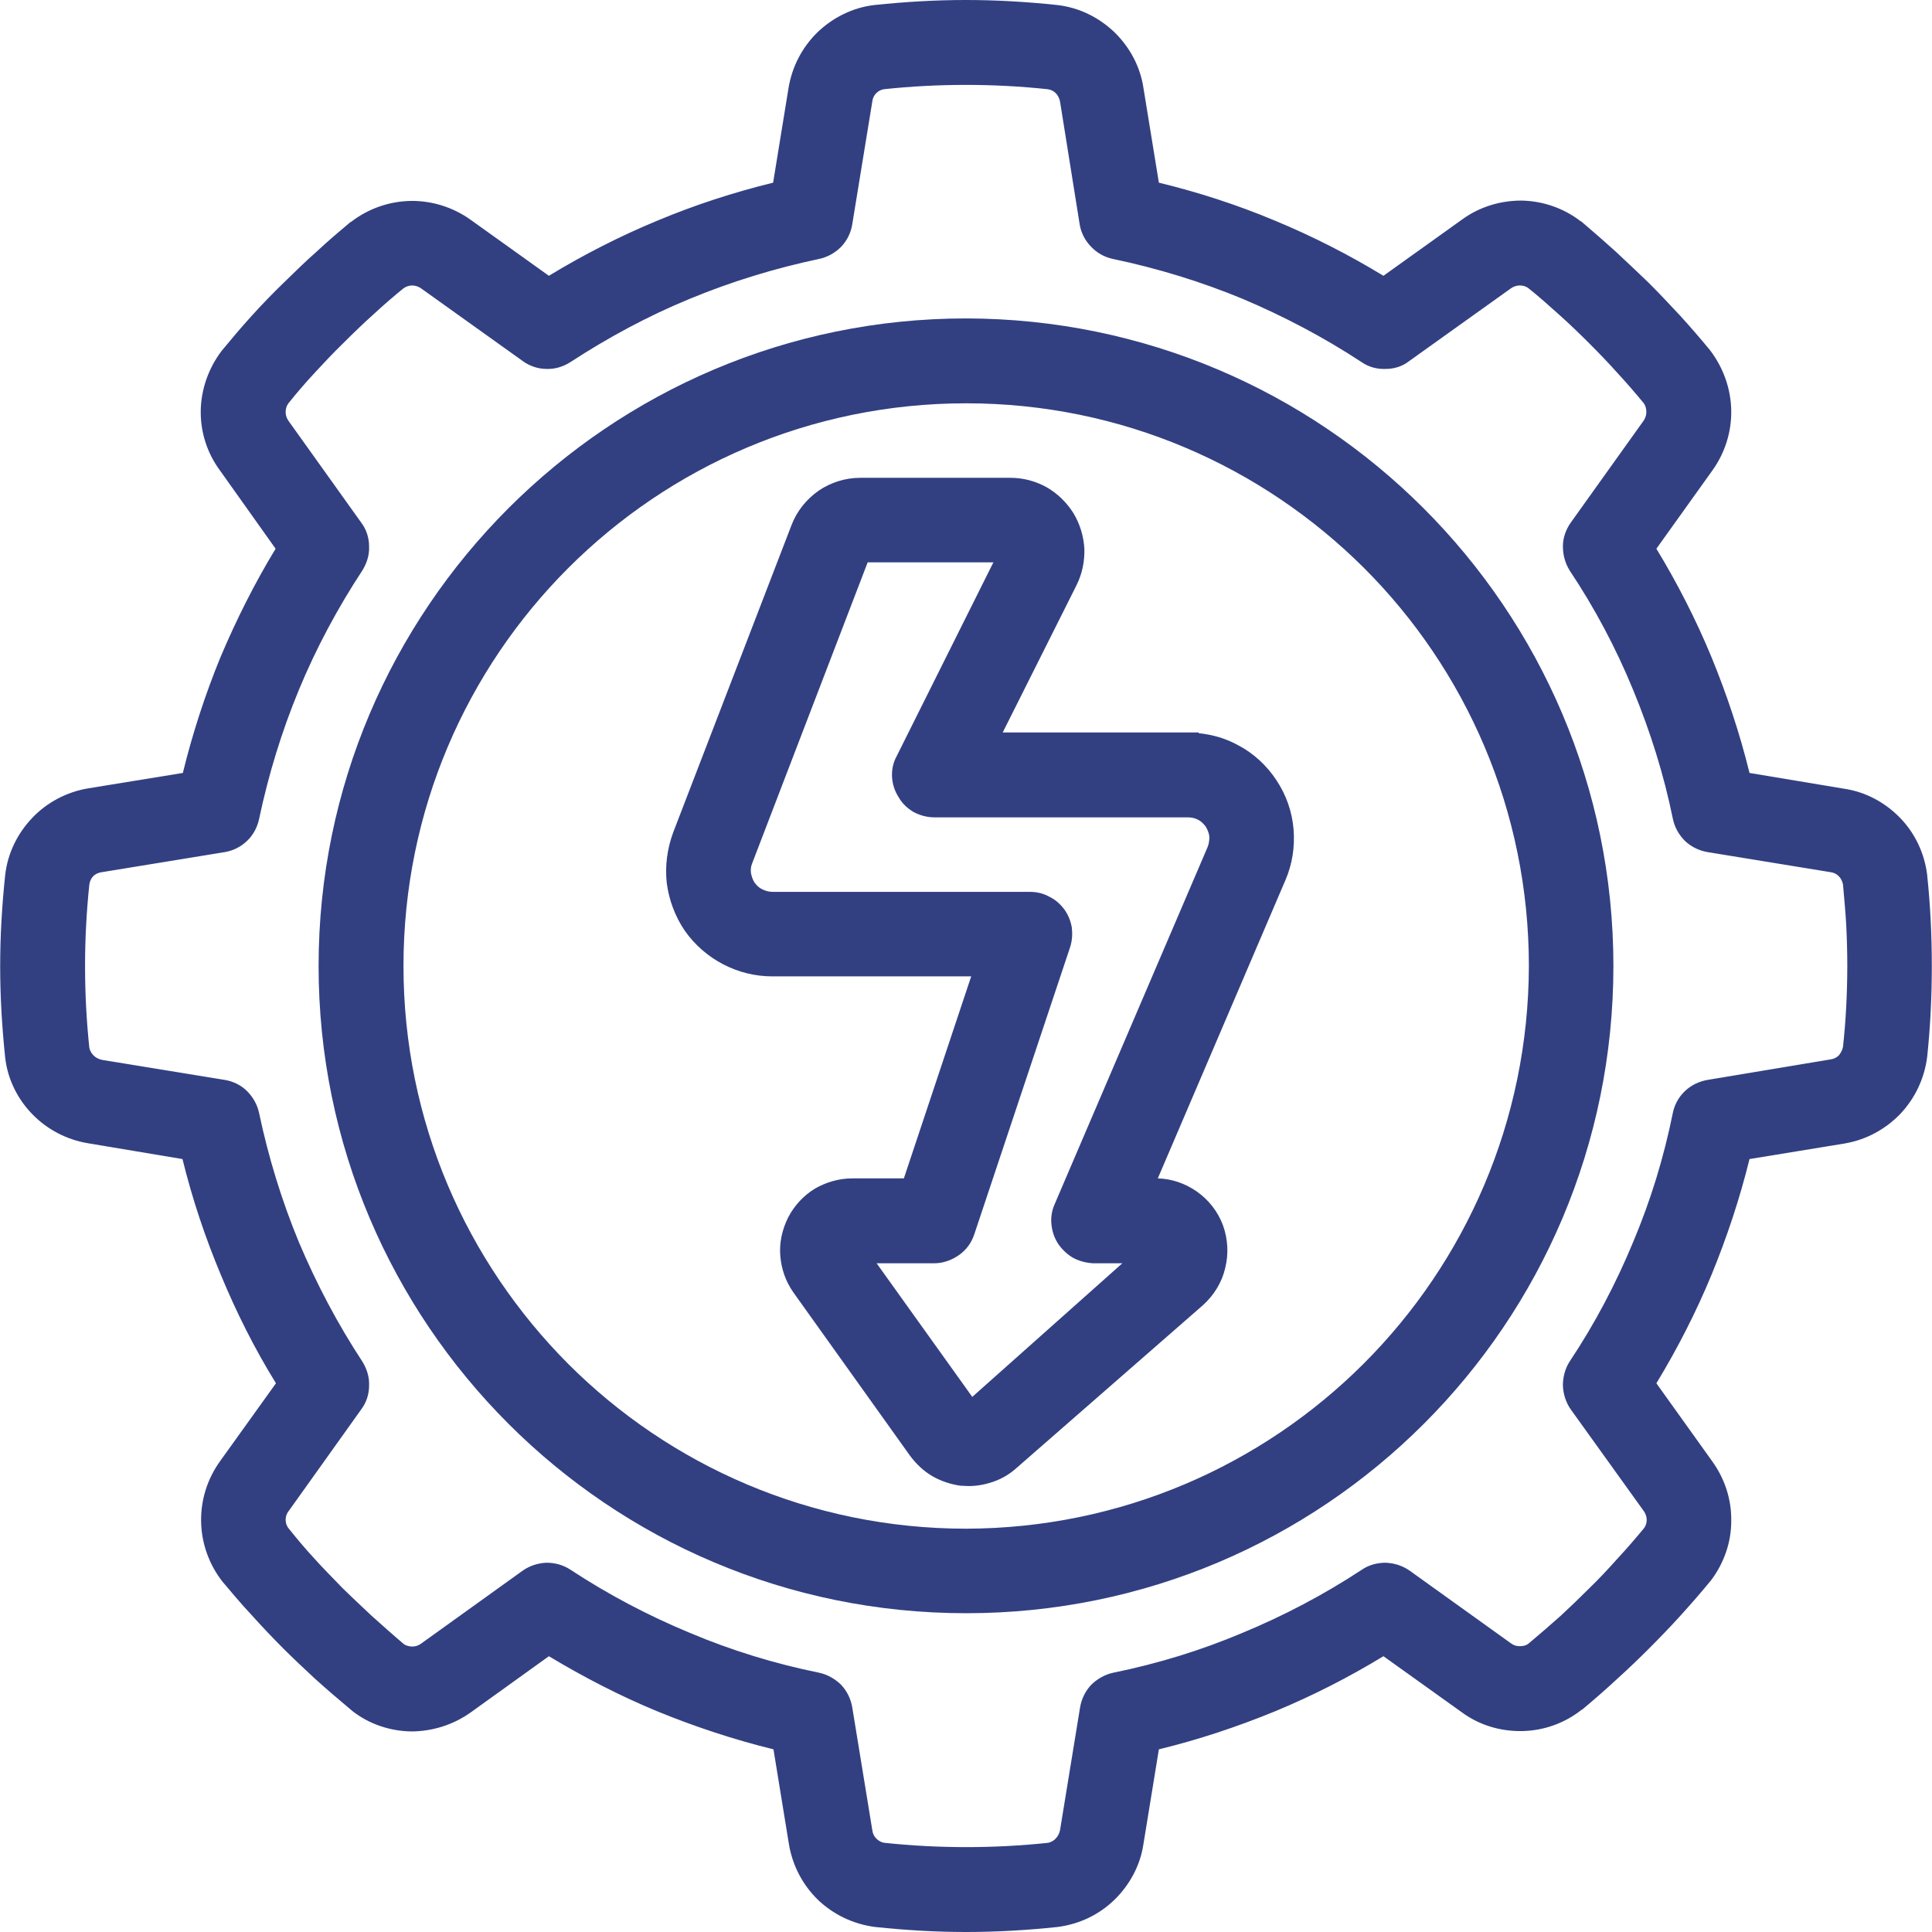
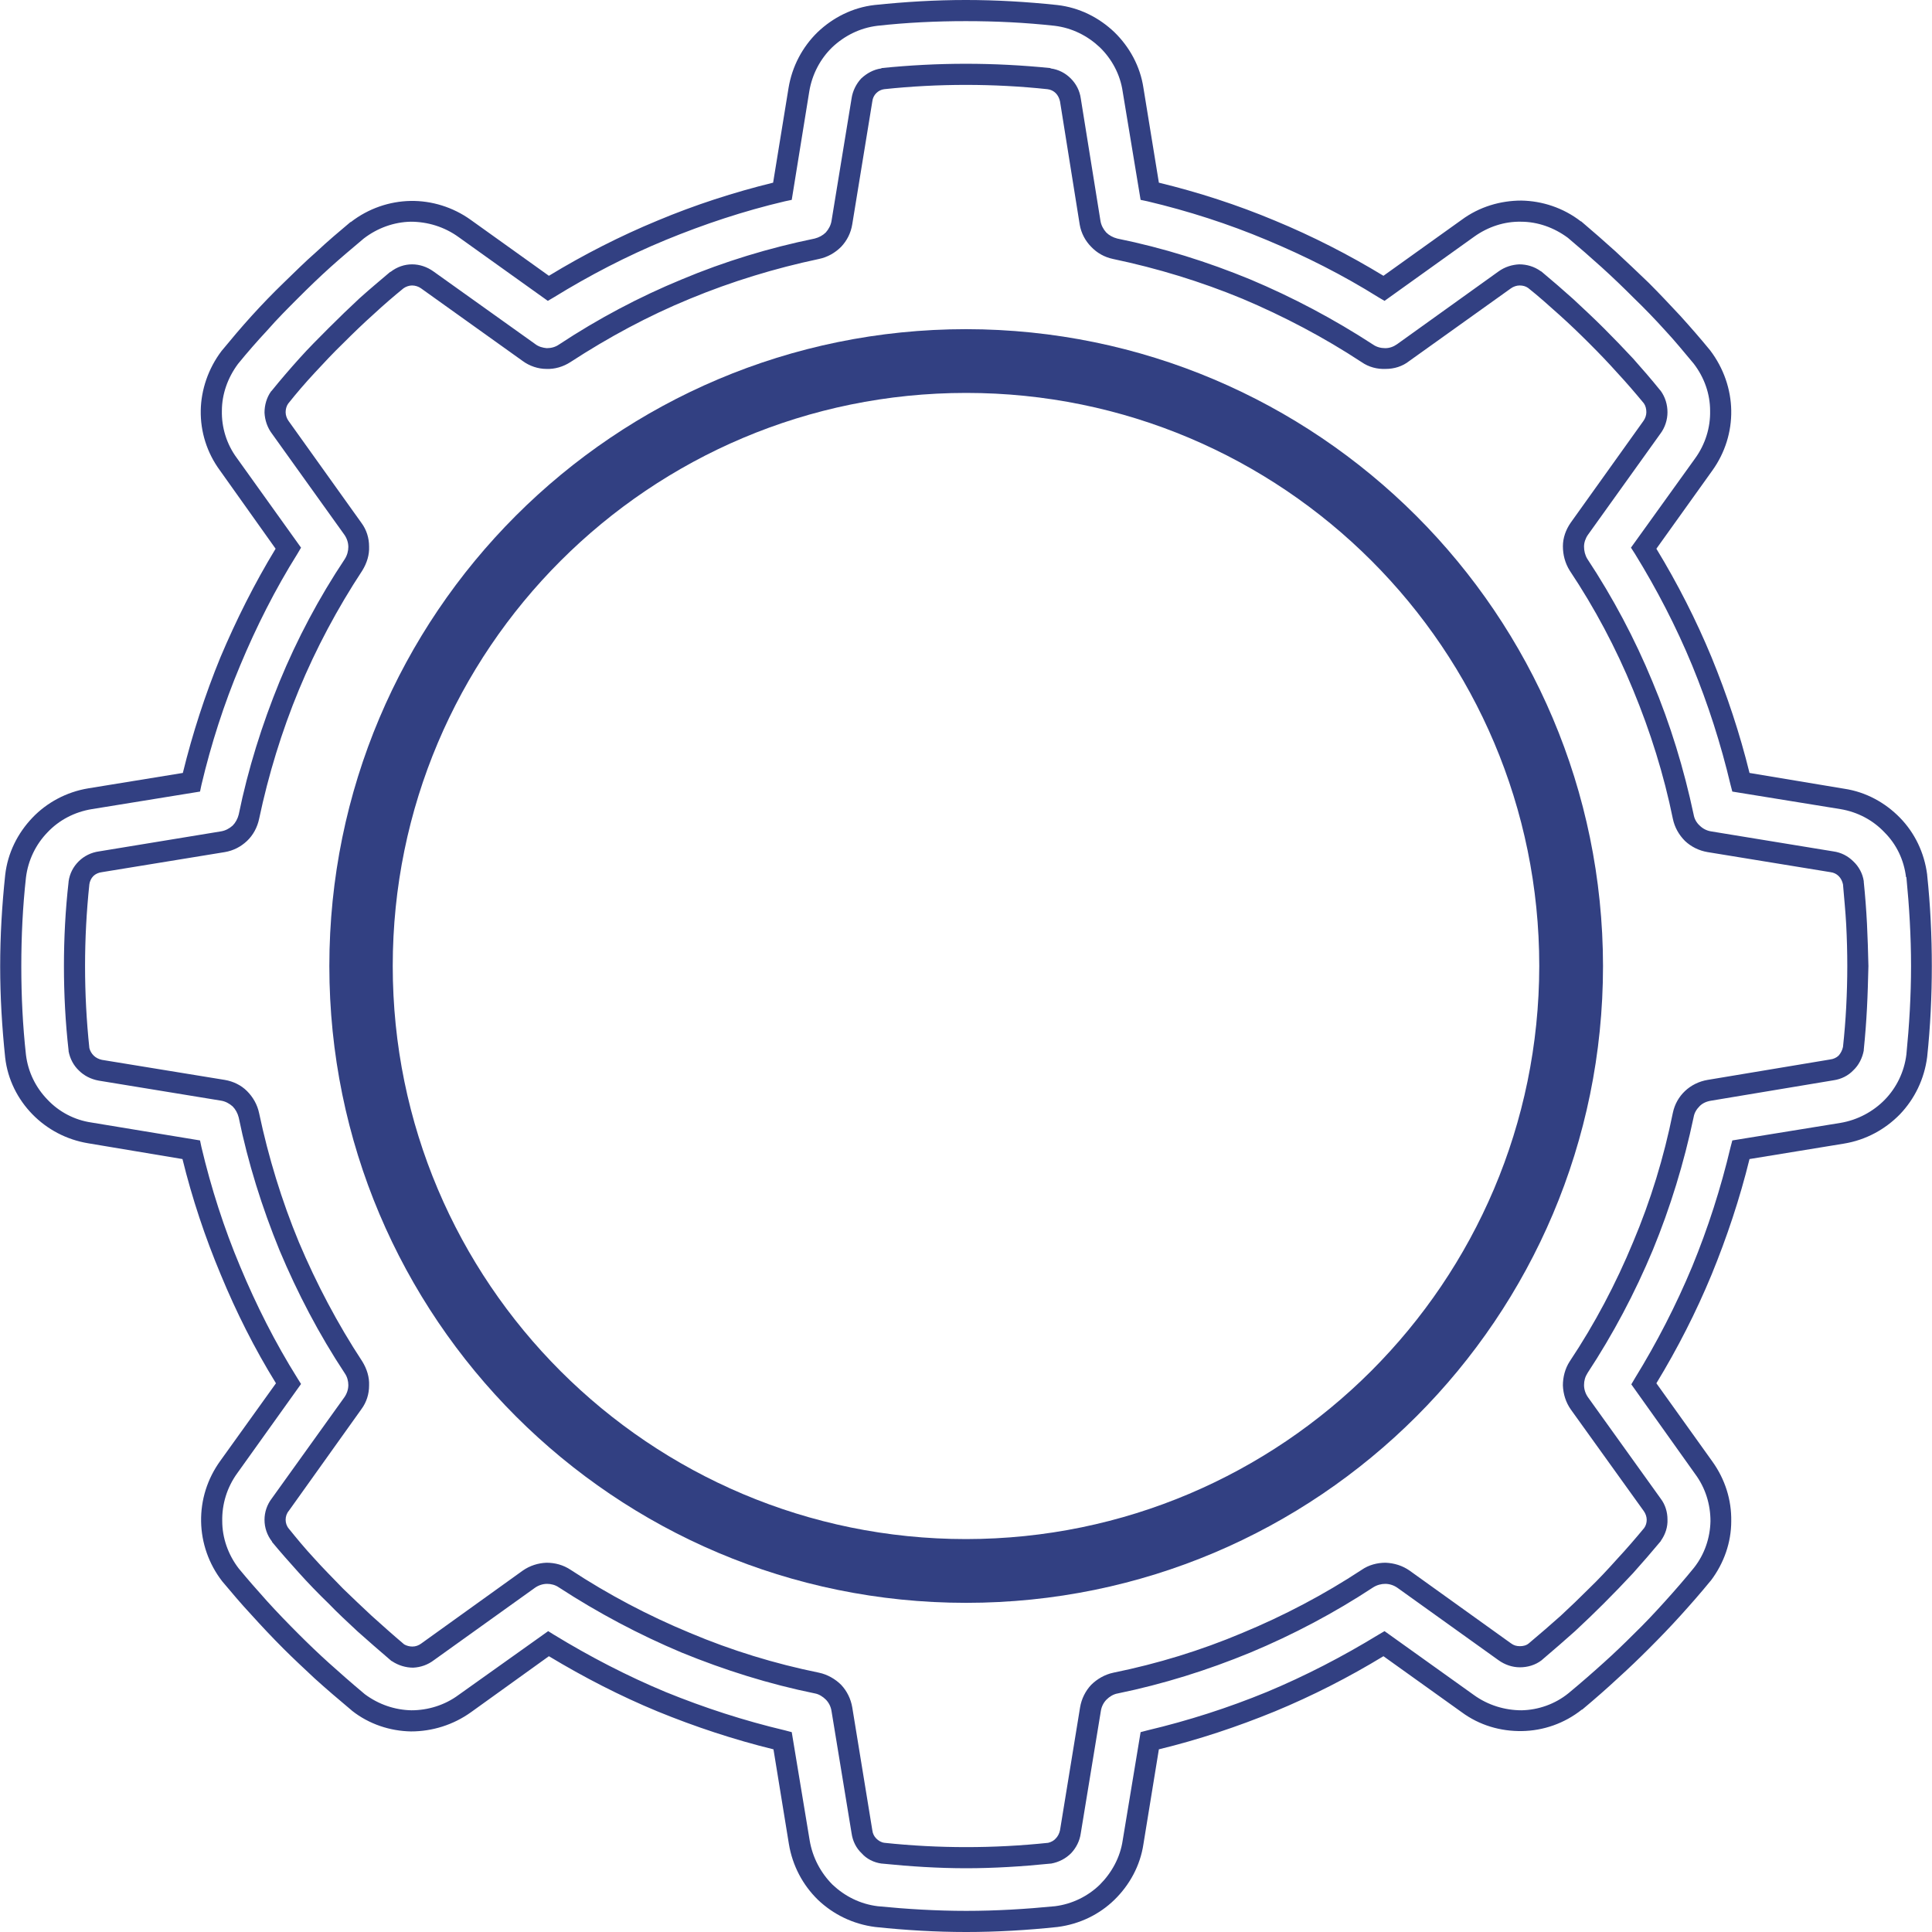
<svg xmlns="http://www.w3.org/2000/svg" xml:space="preserve" width="165px" height="165px" version="1.1" style="shape-rendering:geometricPrecision; text-rendering:geometricPrecision; image-rendering:optimizeQuality; fill-rule:evenodd; clip-rule:evenodd" viewBox="0 0 53.93 53.94">
  <defs>
    <style type="text/css">
   
    .fil0 {fill:#324082;fill-rule:nonzero}
   
  </style>
  </defs>
  <g id="Layer_x0020_1">
    <g id="_2333450507296">
      <path id="Shape_52_" class="fil0" d="M26.97 9.19c-9.82,0 -17.78,7.96 -17.78,17.78 0,9.82 7.96,17.78 17.78,17.78 9.82,0 17.78,-7.96 17.78,-17.78 -0.01,-9.82 -7.97,-17.77 -17.78,-17.78zm0 33.78c-8.84,0 -16.01,-7.16 -16.01,-16 0,-8.84 7.17,-16 16.01,-16 8.84,0 16,7.16 16,16 -0.01,8.83 -7.17,15.99 -16,16z" data-original="#000000" />
-       <path class="fil0" d="M26.97 9.48c-4.83,0 -9.2,1.96 -12.37,5.12 -3.16,3.17 -5.12,7.54 -5.12,12.37 0,4.83 1.96,9.2 5.12,12.36 3.17,3.17 7.54,5.13 12.37,5.13 4.83,0 9.2,-1.96 12.36,-5.13 3.17,-3.16 5.12,-7.53 5.12,-12.36 0,-4.83 -1.96,-9.2 -5.12,-12.36 -3.17,-3.16 -7.54,-5.12 -12.36,-5.13zm-12.78 4.71c3.27,-3.27 7.79,-5.3 12.78,-5.3 4.99,0.01 9.5,2.03 12.77,5.3 3.27,3.27 5.3,7.79 5.3,12.78 0,4.99 -2.02,9.51 -5.29,12.78 -3.27,3.27 -7.79,5.29 -12.78,5.29 -4.99,0 -9.51,-2.02 -12.78,-5.29 -3.27,-3.27 -5.3,-7.79 -5.3,-12.78 0,-4.99 2.03,-9.51 5.3,-12.78zm12.78 29.08c-4.5,0 -8.58,-1.83 -11.53,-4.78 -2.95,-2.95 -4.77,-7.02 -4.77,-11.52 0,-4.5 1.82,-8.58 4.77,-11.52 2.95,-2.95 7.03,-4.78 11.53,-4.78 4.5,0 8.57,1.83 11.52,4.78 2.95,2.94 4.78,7.02 4.78,11.52 -0.01,4.5 -1.84,8.57 -4.78,11.52 -2.95,2.94 -7.03,4.77 -11.52,4.78zm-11.11 -5.19c2.84,2.84 6.77,4.6 11.11,4.6 4.33,-0.01 8.26,-1.77 11.1,-4.61 2.84,-2.84 4.6,-6.77 4.61,-11.1 0,-4.34 -1.76,-8.27 -4.6,-11.11 -2.85,-2.84 -6.77,-4.6 -11.11,-4.6 -4.34,0 -8.27,1.76 -11.11,4.6 -2.84,2.84 -4.6,6.77 -4.6,11.11 0,4.34 1.76,8.26 4.6,11.11z" />
-       <path id="Shape_51_" class="fil0" d="M53.51 24.45c-0.14,-1.1 -0.99,-1.97 -2.08,-2.14l-2.83 -0.47c-0.55,-2.31 -1.46,-4.52 -2.71,-6.54l1.67 -2.33c0.65,-0.9 0.63,-2.12 -0.05,-3 -0.53,-0.65 -1.09,-1.27 -1.69,-1.86 -0.59,-0.59 -1.22,-1.16 -1.87,-1.7 -0.87,-0.67 -2.09,-0.69 -2.98,-0.03l-2.34 1.67c-2.02,-1.25 -4.22,-2.17 -6.53,-2.71l-0.47 -2.83c-0.17,-1.1 -1.05,-1.95 -2.16,-2.08 -1.67,-0.18 -3.35,-0.18 -5.02,0 -1.1,0.14 -1.97,0.98 -2.15,2.08l-0.46 2.83c-2.31,0.54 -4.52,1.46 -6.54,2.71l-2.33 -1.67c-0.9,-0.66 -2.13,-0.63 -3,0.05 -0.65,0.53 -1.26,1.09 -1.85,1.68 -0.6,0.59 -1.17,1.21 -1.7,1.87 -0.68,0.87 -0.7,2.09 -0.05,2.99l1.68 2.34c-1.25,2.01 -2.17,4.22 -2.71,6.53l-2.83 0.46c-1.1,0.18 -1.95,1.06 -2.08,2.16 -0.18,1.67 -0.18,3.36 0,5.03 0.14,1.1 0.98,1.97 2.08,2.14l2.82 0.47c0.55,2.31 1.47,4.51 2.72,6.53l-1.67 2.33c-0.66,0.9 -0.64,2.13 0.05,3.01 0.49,0.6 1.06,1.22 1.69,1.85 0.54,0.55 1.13,1.08 1.87,1.71 0.88,0.67 2.09,0.69 2.98,0.03l2.34 -1.67c2.02,1.25 4.23,2.16 6.54,2.71l0.46 2.83c0.17,1.09 1.05,1.94 2.15,2.08 1.67,0.18 3.36,0.18 5.03,0 1.09,-0.14 1.97,-0.99 2.14,-2.08l0.47 -2.83c2.31,-0.54 4.51,-1.46 6.53,-2.71l2.34 1.67c0.9,0.66 2.13,0.64 3.01,-0.06 0.72,-0.6 1.3,-1.13 1.84,-1.68 0.6,-0.59 1.17,-1.22 1.71,-1.87 0.67,-0.87 0.68,-2.09 0.03,-2.98l-1.67 -2.34c1.25,-2.01 2.16,-4.22 2.71,-6.53l2.83 -0.47c1.09,-0.17 1.94,-1.05 2.08,-2.15 0.17,-1.67 0.17,-3.35 0,-5.02l0 -0.01zm-1.77 4.83c-0.05,0.31 -0.29,0.55 -0.6,0.59l-3.42 0.57c-0.37,0.06 -0.65,0.33 -0.73,0.69 -0.52,2.51 -1.51,4.9 -2.92,7.04 -0.2,0.31 -0.19,0.71 0.02,1.01l2.03 2.84c0.18,0.24 0.19,0.57 0.01,0.82 -0.49,0.6 -1.01,1.18 -1.57,1.72 -0.5,0.51 -1.05,1.01 -1.7,1.56 -0.25,0.19 -0.6,0.19 -0.86,0l-2.82 -2.03c-0.3,-0.21 -0.7,-0.22 -1.01,-0.02 -2.14,1.41 -4.53,2.4 -7.03,2.92 -0.36,0.08 -0.64,0.37 -0.7,0.73l-0.56 3.42c-0.04,0.31 -0.28,0.55 -0.58,0.6 -1.55,0.16 -3.1,0.16 -4.65,0 -0.31,-0.05 -0.55,-0.29 -0.59,-0.6l-0.56 -3.42c-0.06,-0.36 -0.34,-0.65 -0.7,-0.73 -2.51,-0.52 -4.89,-1.51 -7.03,-2.92 -0.31,-0.2 -0.71,-0.19 -1.01,0.02l-2.83 2.03c-0.24,0.18 -0.57,0.19 -0.82,0.02 -0.68,-0.57 -1.23,-1.06 -1.74,-1.57 -0.58,-0.59 -1.11,-1.17 -1.55,-1.71 -0.19,-0.25 -0.19,-0.6 0,-0.85l2.02 -2.83c0.22,-0.3 0.23,-0.7 0.03,-1.01 -1.41,-2.14 -2.41,-4.52 -2.93,-7.03 -0.07,-0.36 -0.36,-0.64 -0.72,-0.7l-3.43 -0.56c-0.3,-0.05 -0.54,-0.28 -0.59,-0.58 -0.17,-1.55 -0.17,-3.1 0,-4.65 0.04,-0.31 0.29,-0.55 0.6,-0.59l3.42 -0.56c0.36,-0.06 0.65,-0.34 0.72,-0.7 0.52,-2.51 1.52,-4.89 2.93,-7.03 0.2,-0.31 0.19,-0.71 -0.03,-1.01l-2.02 -2.83c-0.19,-0.25 -0.19,-0.58 -0.02,-0.84 0.49,-0.6 1.02,-1.17 1.57,-1.72 0.59,-0.58 1.17,-1.11 1.7,-1.55 0.26,-0.19 0.61,-0.19 0.86,0l2.83 2.02c0.3,0.22 0.7,0.22 1,0.02 2.14,-1.41 4.53,-2.4 7.04,-2.92 0.36,-0.07 0.64,-0.36 0.7,-0.72l0.56 -3.43c0.04,-0.3 0.28,-0.55 0.58,-0.59 1.54,-0.17 3.1,-0.17 4.64,0 0.31,0.04 0.55,0.29 0.6,0.59l0.56 3.43c0.05,0.36 0.33,0.65 0.69,0.73 2.51,0.52 4.9,1.51 7.04,2.92 0.31,0.2 0.71,0.19 1,-0.02l2.83 -2.03c0.25,-0.19 0.59,-0.19 0.84,-0.01 0.6,0.49 1.18,1.02 1.73,1.57 0.55,0.54 1.07,1.11 1.55,1.7 0.19,0.26 0.18,0.6 -0.01,0.85l-2.02 2.83c-0.21,0.3 -0.22,0.7 -0.02,1 1.41,2.14 2.4,4.53 2.92,7.04 0.07,0.36 0.36,0.64 0.72,0.7l3.43 0.56c0.31,0.04 0.55,0.28 0.6,0.59 0.08,0.77 0.12,1.54 0.12,2.32 0,0.77 -0.04,1.54 -0.12,2.31l0 0z" data-original="#000000" />
      <path class="fil0" d="M53.21 24.49c-0.06,-0.49 -0.27,-0.92 -0.6,-1.25 -0.32,-0.34 -0.75,-0.57 -1.23,-0.65l-3.02 -0.49 -0.05 -0.19c-0.27,-1.14 -0.63,-2.26 -1.07,-3.33 -0.45,-1.09 -0.99,-2.13 -1.6,-3.12l-0.11 -0.17 1.79 -2.49c0.29,-0.4 0.43,-0.87 0.42,-1.33 0,-0.47 -0.16,-0.93 -0.46,-1.32 -0.26,-0.31 -0.52,-0.63 -0.8,-0.93 -0.28,-0.31 -0.57,-0.61 -0.87,-0.9 -0.29,-0.29 -0.59,-0.58 -0.9,-0.86 -0.31,-0.28 -0.63,-0.56 -0.94,-0.82 -0.39,-0.29 -0.85,-0.45 -1.31,-0.45 -0.46,-0.01 -0.92,0.14 -1.31,0.42l-2.5 1.79 -0.17 -0.1c-0.99,-0.62 -2.04,-1.15 -3.12,-1.6 -1.07,-0.45 -2.19,-0.81 -3.33,-1.08l-0.19 -0.04 -0.5 -3.02c-0.07,-0.49 -0.31,-0.92 -0.64,-1.24 -0.34,-0.32 -0.77,-0.54 -1.26,-0.6 -0.82,-0.09 -1.64,-0.13 -2.48,-0.13 -0.83,0 -1.66,0.04 -2.47,0.13 -0.49,0.06 -0.92,0.28 -1.26,0.6 -0.33,0.32 -0.56,0.75 -0.64,1.23l-0.49 3.03 -0.19 0.04c-1.15,0.27 -2.26,0.64 -3.33,1.08 -1.09,0.45 -2.13,0.99 -3.12,1.6l-0.17 0.1 -2.49 -1.78c-0.4,-0.29 -0.87,-0.43 -1.34,-0.43 -0.46,0.01 -0.92,0.17 -1.31,0.47 -0.32,0.27 -0.63,0.53 -0.93,0.8 -0.3,0.27 -0.6,0.56 -0.89,0.85 -0.3,0.3 -0.6,0.6 -0.87,0.91 -0.28,0.3 -0.56,0.62 -0.82,0.94 -0.29,0.39 -0.45,0.85 -0.45,1.31 -0.01,0.46 0.13,0.93 0.42,1.32l1.79 2.5 -0.1 0.17c-0.62,0.99 -1.15,2.04 -1.6,3.12 -0.45,1.07 -0.81,2.19 -1.08,3.33l-0.04 0.19 -3.02 0.49c-0.49,0.08 -0.92,0.31 -1.24,0.65 -0.32,0.33 -0.54,0.77 -0.6,1.26 -0.09,0.81 -0.13,1.64 -0.13,2.48 0,0.83 0.04,1.66 0.13,2.47 0.06,0.49 0.28,0.92 0.6,1.25 0.32,0.34 0.75,0.57 1.23,0.64l3.03 0.5 0.04 0.19c0.27,1.14 0.63,2.26 1.08,3.33 0.45,1.08 0.98,2.13 1.6,3.12l0.1 0.16 -1.78 2.49c-0.29,0.4 -0.43,0.87 -0.42,1.34 0,0.46 0.16,0.93 0.46,1.32 0.24,0.29 0.5,0.59 0.78,0.9 0.28,0.31 0.58,0.62 0.89,0.93 0.27,0.27 0.55,0.54 0.85,0.81 0.3,0.27 0.63,0.56 1,0.87 0.39,0.29 0.84,0.44 1.3,0.45 0.46,0 0.93,-0.14 1.32,-0.43l2.5 -1.78 0.16 0.1c1,0.61 2.04,1.15 3.12,1.6 1.08,0.44 2.19,0.8 3.33,1.07l0.19 0.05 0.5 3.02c0.08,0.48 0.31,0.91 0.64,1.24 0.34,0.32 0.77,0.54 1.26,0.6 0.81,0.08 1.64,0.13 2.47,0.13 0.84,0 1.66,-0.05 2.48,-0.13 0.48,-0.06 0.92,-0.28 1.25,-0.6 0.33,-0.33 0.57,-0.76 0.64,-1.24l0.5 -3.02 0.19 -0.05c1.14,-0.27 2.26,-0.63 3.33,-1.07 1.08,-0.45 2.12,-0.99 3.12,-1.6l0.17 -0.1 2.49 1.78c0.4,0.29 0.87,0.43 1.34,0.43 0.46,-0.01 0.93,-0.17 1.31,-0.48 0.35,-0.29 0.67,-0.57 0.98,-0.85 0.29,-0.26 0.57,-0.53 0.84,-0.8 0.3,-0.29 0.59,-0.6 0.87,-0.91 0.28,-0.31 0.55,-0.62 0.81,-0.94 0.3,-0.38 0.45,-0.84 0.46,-1.3 0,-0.47 -0.14,-0.93 -0.43,-1.32l-1.78 -2.5 0.1 -0.17c0.61,-0.99 1.15,-2.04 1.6,-3.12 0.44,-1.07 0.8,-2.19 1.07,-3.33l0.05 -0.19 3.02 -0.49c0.48,-0.08 0.92,-0.32 1.24,-0.65 0.32,-0.33 0.54,-0.77 0.6,-1.26 0.08,-0.81 0.13,-1.64 0.13,-2.47 0,-0.83 -0.05,-1.66 -0.13,-2.48l-0.01 0zm-0.17 -1.66c0.41,0.42 0.68,0.97 0.76,1.59l0 0.01c0.09,0.85 0.13,1.7 0.13,2.54 0,0.84 -0.04,1.69 -0.13,2.54 -0.08,0.62 -0.35,1.17 -0.76,1.6 -0.41,0.42 -0.95,0.72 -1.57,0.82l-2.63 0.43c-0.27,1.1 -0.63,2.18 -1.06,3.23 -0.43,1.04 -0.95,2.06 -1.54,3.03l1.56 2.18c0.36,0.5 0.54,1.08 0.53,1.67 0,0.59 -0.2,1.17 -0.57,1.66l-0.01 0.01c-0.27,0.33 -0.55,0.65 -0.84,0.97 -0.28,0.31 -0.58,0.62 -0.88,0.92 -0.27,0.27 -0.55,0.54 -0.87,0.83 -0.29,0.27 -0.62,0.56 -0.99,0.87l-0.01 0c-0.49,0.39 -1.08,0.59 -1.67,0.6 -0.6,0.01 -1.19,-0.16 -1.69,-0.53l-2.18 -1.56c-0.97,0.59 -1.99,1.11 -3.03,1.54 -1.05,0.43 -2.13,0.79 -3.24,1.06l-0.43 2.64c-0.09,0.61 -0.39,1.15 -0.81,1.56 -0.42,0.41 -0.97,0.68 -1.59,0.76 -0.85,0.09 -1.7,0.14 -2.55,0.14 -0.84,0 -1.69,-0.05 -2.54,-0.14 -0.62,-0.08 -1.17,-0.35 -1.6,-0.76 -0.42,-0.41 -0.71,-0.95 -0.81,-1.56l-0.43 -2.64c-1.1,-0.27 -2.19,-0.63 -3.24,-1.06 -1.04,-0.43 -2.05,-0.95 -3.03,-1.54l-2.17 1.56c-0.5,0.36 -1.09,0.54 -1.68,0.54 -0.58,-0.01 -1.17,-0.2 -1.65,-0.58l-0.01 -0.01c-0.37,-0.31 -0.71,-0.6 -1.03,-0.89 -0.31,-0.29 -0.6,-0.56 -0.87,-0.83 -0.32,-0.32 -0.62,-0.64 -0.9,-0.95 -0.28,-0.3 -0.55,-0.62 -0.81,-0.93 -0.38,-0.49 -0.58,-1.08 -0.59,-1.67 -0.01,-0.6 0.17,-1.19 0.54,-1.7l1.55 -2.16c-0.6,-0.97 -1.11,-1.99 -1.54,-3.03 -0.44,-1.05 -0.8,-2.13 -1.07,-3.23l-2.63 -0.44c-0.61,-0.1 -1.15,-0.39 -1.56,-0.81 -0.41,-0.42 -0.69,-0.97 -0.76,-1.58 -0.09,-0.86 -0.14,-1.71 -0.14,-2.55 0,-0.85 0.05,-1.7 0.14,-2.55 0.07,-0.62 0.35,-1.17 0.76,-1.6 0.4,-0.42 0.95,-0.72 1.56,-0.82l2.64 -0.43c0.27,-1.1 0.62,-2.18 1.05,-3.23 0.44,-1.04 0.95,-2.06 1.54,-3.03l-1.55 -2.18c-0.37,-0.5 -0.55,-1.09 -0.54,-1.68 0.01,-0.58 0.21,-1.17 0.58,-1.66 0.28,-0.34 0.55,-0.66 0.84,-0.98 0.29,-0.32 0.59,-0.63 0.89,-0.92 0.3,-0.29 0.6,-0.59 0.92,-0.87 0.32,-0.3 0.64,-0.57 0.95,-0.83l0.01 0c0.49,-0.38 1.08,-0.58 1.67,-0.59 0.58,-0.01 1.18,0.17 1.68,0.53l2.18 1.56c0.97,-0.59 1.99,-1.11 3.03,-1.54 1.05,-0.44 2.13,-0.79 3.23,-1.06l0.43 -2.64c0.1,-0.61 0.39,-1.15 0.81,-1.56 0.43,-0.41 0.98,-0.69 1.59,-0.76 0.86,-0.09 1.71,-0.14 2.55,-0.14 0.85,0 1.7,0.05 2.55,0.14 0.62,0.07 1.17,0.35 1.6,0.76 0.42,0.41 0.72,0.95 0.81,1.56l0.43 2.64c1.11,0.27 2.19,0.62 3.24,1.06 1.04,0.43 2.06,0.95 3.03,1.54l2.18 -1.56c0.5,-0.37 1.09,-0.54 1.67,-0.54 0.58,0.01 1.17,0.2 1.66,0.58l0.01 0c0.33,0.28 0.65,0.56 0.96,0.84 0.31,0.29 0.62,0.58 0.93,0.88 0.3,0.3 0.59,0.61 0.88,0.92 0.28,0.31 0.56,0.63 0.83,0.96 0.38,0.5 0.58,1.09 0.59,1.68 0.01,0.59 -0.17,1.18 -0.53,1.68l-1.56 2.18c0.59,0.97 1.11,1.99 1.54,3.03 0.43,1.05 0.79,2.13 1.06,3.23l2.64 0.44c0.61,0.09 1.15,0.39 1.56,0.81zm-1.01 6.5c-0.04,0.21 -0.14,0.41 -0.29,0.55 -0.14,0.15 -0.34,0.25 -0.55,0.28l-3.42 0.57c-0.13,0.02 -0.24,0.07 -0.32,0.15 -0.09,0.09 -0.15,0.19 -0.17,0.31 -0.27,1.28 -0.65,2.52 -1.14,3.71 -0.5,1.2 -1.11,2.35 -1.82,3.43 -0.07,0.11 -0.1,0.22 -0.1,0.34 0,0.12 0.04,0.24 0.11,0.34l2.03 2.83c0.13,0.17 0.19,0.38 0.19,0.58 0.01,0.21 -0.06,0.42 -0.18,0.59l-0.01 0.02c-0.25,0.3 -0.51,0.6 -0.77,0.89 -0.26,0.28 -0.54,0.57 -0.82,0.85 -0.25,0.25 -0.51,0.5 -0.8,0.77 -0.28,0.25 -0.59,0.52 -0.92,0.8l-0.01 0.01c-0.18,0.14 -0.4,0.2 -0.61,0.2 -0.21,0 -0.42,-0.07 -0.6,-0.2l-2.82 -2.02c-0.1,-0.07 -0.22,-0.11 -0.34,-0.11 -0.11,0 -0.23,0.03 -0.34,0.1 -1.08,0.71 -2.23,1.32 -3.43,1.82 -1.19,0.49 -2.43,0.88 -3.7,1.14 -0.12,0.02 -0.23,0.09 -0.31,0.17 -0.08,0.08 -0.14,0.19 -0.16,0.32l-0.56 3.41c-0.03,0.22 -0.13,0.41 -0.27,0.56 -0.15,0.15 -0.34,0.25 -0.56,0.29l-0.01 0c-0.79,0.08 -1.58,0.13 -2.36,0.13 -0.78,0 -1.56,-0.05 -2.35,-0.13l-0.01 0c-0.22,-0.03 -0.42,-0.13 -0.56,-0.29 -0.15,-0.14 -0.25,-0.34 -0.28,-0.56l-0.56 -3.41c-0.02,-0.13 -0.08,-0.24 -0.16,-0.32 -0.08,-0.08 -0.19,-0.15 -0.3,-0.17 -1.28,-0.26 -2.52,-0.65 -3.72,-1.14 -1.19,-0.5 -2.34,-1.11 -3.43,-1.82 -0.1,-0.07 -0.22,-0.1 -0.33,-0.1 -0.12,0 -0.24,0.04 -0.34,0.11l-2.82 2.02c-0.17,0.13 -0.37,0.2 -0.58,0.21 -0.2,0 -0.41,-0.06 -0.59,-0.18l-0.02 -0.01c-0.35,-0.3 -0.66,-0.57 -0.94,-0.82 -0.29,-0.27 -0.56,-0.52 -0.81,-0.78 -0.29,-0.28 -0.58,-0.58 -0.84,-0.87 -0.26,-0.29 -0.51,-0.57 -0.74,-0.85l0 -0.01c-0.14,-0.18 -0.21,-0.39 -0.21,-0.61 0,-0.21 0.07,-0.42 0.2,-0.59l2.03 -2.83c0.07,-0.1 0.11,-0.22 0.11,-0.34 0,-0.11 -0.03,-0.23 -0.1,-0.33 -0.72,-1.09 -1.32,-2.24 -1.82,-3.43 -0.49,-1.2 -0.88,-2.44 -1.14,-3.71 -0.03,-0.12 -0.09,-0.23 -0.17,-0.31 -0.09,-0.08 -0.2,-0.14 -0.32,-0.16l-3.42 -0.56c-0.22,-0.04 -0.41,-0.14 -0.55,-0.28 -0.15,-0.14 -0.25,-0.33 -0.29,-0.54l0 -0.02c-0.09,-0.79 -0.13,-1.58 -0.13,-2.36 0,-0.77 0.04,-1.56 0.13,-2.35l0 -0.01c0.03,-0.22 0.13,-0.41 0.28,-0.56 0.15,-0.15 0.35,-0.25 0.57,-0.28l3.41 -0.56c0.12,-0.02 0.23,-0.08 0.32,-0.16 0.08,-0.08 0.14,-0.19 0.17,-0.31 0.26,-1.27 0.65,-2.51 1.14,-3.71 0.49,-1.19 1.1,-2.34 1.82,-3.42 0.07,-0.11 0.1,-0.23 0.1,-0.34 0,-0.12 -0.04,-0.24 -0.11,-0.34l-2.02 -2.82c-0.13,-0.17 -0.2,-0.38 -0.21,-0.59 0,-0.21 0.06,-0.42 0.18,-0.59l0.02 -0.02c0.25,-0.31 0.51,-0.61 0.77,-0.9 0.26,-0.29 0.54,-0.57 0.82,-0.85 0.29,-0.29 0.58,-0.57 0.86,-0.83 0.3,-0.27 0.59,-0.51 0.86,-0.74l0.01 0c0.18,-0.14 0.39,-0.21 0.6,-0.21 0.21,0 0.42,0.07 0.6,0.2l2.83 2.02c0.1,0.08 0.22,0.11 0.33,0.12 0.12,0 0.24,-0.03 0.34,-0.1 1.09,-0.72 2.24,-1.33 3.43,-1.82 1.19,-0.5 2.44,-0.88 3.71,-1.14 0.12,-0.03 0.23,-0.09 0.31,-0.17 0.08,-0.09 0.14,-0.2 0.16,-0.32l0.56 -3.42c0.03,-0.21 0.13,-0.41 0.27,-0.56 0.15,-0.14 0.34,-0.25 0.56,-0.28l0.01 -0.01c0.79,-0.08 1.57,-0.12 2.35,-0.12 0.78,0 1.57,0.04 2.36,0.12l0.01 0.01c0.22,0.03 0.41,0.13 0.56,0.28 0.15,0.15 0.25,0.34 0.28,0.56l0.55 3.42c0.02,0.12 0.08,0.23 0.16,0.32 0.08,0.08 0.19,0.14 0.31,0.17 1.28,0.26 2.52,0.65 3.71,1.14 1.19,0.5 2.34,1.11 3.43,1.82 0.1,0.07 0.22,0.1 0.34,0.1 0.12,0 0.23,-0.04 0.33,-0.11l2.83 -2.03c0.18,-0.13 0.38,-0.19 0.58,-0.2 0.21,0 0.42,0.06 0.6,0.19l0.02 0.01c0.3,0.25 0.6,0.51 0.89,0.77 0.29,0.27 0.58,0.54 0.86,0.82 0.27,0.27 0.54,0.55 0.81,0.84 0.25,0.28 0.51,0.58 0.76,0.89l0.01 0.01c0.13,0.18 0.19,0.39 0.19,0.6 0,0.21 -0.07,0.43 -0.2,0.6l-2.02 2.82c-0.07,0.1 -0.11,0.22 -0.11,0.33 0,0.12 0.03,0.24 0.09,0.34 0.72,1.09 1.33,2.24 1.82,3.43 0.5,1.19 0.88,2.44 1.15,3.71 0.02,0.12 0.08,0.23 0.17,0.31 0.08,0.08 0.19,0.14 0.31,0.16l3.42 0.56c0.22,0.03 0.41,0.13 0.56,0.28 0.15,0.14 0.26,0.34 0.29,0.55l0 0.02c0.04,0.39 0.07,0.78 0.09,1.17 0.02,0.39 0.03,0.78 0.04,1.18 -0.01,0.39 -0.02,0.79 -0.04,1.17 -0.02,0.39 -0.05,0.78 -0.09,1.17l0 0.02zm-0.7 0.14c0.06,-0.07 0.1,-0.15 0.12,-0.24 0.04,-0.37 0.07,-0.74 0.09,-1.12 0.02,-0.39 0.03,-0.77 0.03,-1.14 0,-0.38 -0.01,-0.76 -0.03,-1.15 -0.02,-0.38 -0.06,-0.76 -0.09,-1.13 -0.02,-0.09 -0.06,-0.17 -0.12,-0.23 -0.06,-0.06 -0.14,-0.1 -0.23,-0.11l-3.43 -0.56c-0.24,-0.04 -0.46,-0.15 -0.63,-0.31 -0.17,-0.17 -0.29,-0.38 -0.34,-0.62 -0.25,-1.23 -0.63,-2.44 -1.11,-3.6 -0.48,-1.17 -1.07,-2.28 -1.77,-3.33 -0.13,-0.21 -0.19,-0.44 -0.19,-0.68 0,-0.23 0.08,-0.46 0.22,-0.66l2.03 -2.84c0.05,-0.07 0.08,-0.16 0.08,-0.24 0,-0.09 -0.02,-0.18 -0.07,-0.25 -0.24,-0.29 -0.48,-0.57 -0.74,-0.85 -0.25,-0.28 -0.51,-0.55 -0.78,-0.82 -0.27,-0.27 -0.55,-0.54 -0.84,-0.8 -0.29,-0.26 -0.58,-0.52 -0.87,-0.75 -0.07,-0.05 -0.15,-0.07 -0.24,-0.07 -0.08,0 -0.17,0.03 -0.24,0.08l-2.84 2.03c-0.19,0.15 -0.42,0.22 -0.66,0.22 -0.23,0.01 -0.47,-0.05 -0.67,-0.19 -1.05,-0.69 -2.17,-1.28 -3.33,-1.77 -1.16,-0.48 -2.37,-0.85 -3.61,-1.11 -0.24,-0.05 -0.45,-0.17 -0.61,-0.34 -0.16,-0.16 -0.28,-0.38 -0.32,-0.62l-0.55 -3.44c-0.02,-0.09 -0.06,-0.17 -0.12,-0.23 -0.06,-0.06 -0.14,-0.1 -0.23,-0.11 -0.75,-0.08 -1.51,-0.12 -2.28,-0.12 -0.76,0 -1.53,0.04 -2.28,0.12 -0.08,0.01 -0.16,0.05 -0.22,0.11 -0.06,0.06 -0.1,0.14 -0.11,0.23l-0.56 3.43c-0.04,0.25 -0.15,0.46 -0.31,0.63 -0.17,0.17 -0.38,0.29 -0.62,0.34 -1.23,0.26 -2.44,0.63 -3.6,1.11 -1.17,0.48 -2.28,1.08 -3.34,1.77 -0.2,0.13 -0.44,0.2 -0.67,0.19 -0.23,0 -0.47,-0.08 -0.66,-0.22l-2.84 -2.03c-0.07,-0.05 -0.16,-0.08 -0.25,-0.08 -0.08,0 -0.17,0.03 -0.24,0.08 -0.27,0.22 -0.55,0.46 -0.83,0.72 -0.28,0.25 -0.57,0.53 -0.85,0.81 -0.28,0.27 -0.54,0.55 -0.8,0.83 -0.26,0.28 -0.51,0.57 -0.74,0.86 -0.05,0.07 -0.07,0.16 -0.07,0.24 0,0.08 0.03,0.17 0.08,0.24l2.03 2.84c0.15,0.2 0.22,0.43 0.22,0.67 0.01,0.23 -0.06,0.46 -0.19,0.67 -0.69,1.05 -1.29,2.17 -1.77,3.33 -0.48,1.16 -0.85,2.37 -1.11,3.6 -0.05,0.24 -0.17,0.46 -0.34,0.62 -0.17,0.16 -0.38,0.27 -0.62,0.31l-3.43 0.56c-0.09,0.01 -0.18,0.05 -0.24,0.11 -0.06,0.06 -0.1,0.15 -0.11,0.23 -0.08,0.76 -0.12,1.52 -0.12,2.28 0,0.77 0.04,1.53 0.12,2.29 0.02,0.08 0.06,0.15 0.12,0.21 0.06,0.06 0.14,0.1 0.23,0.12l3.43 0.56c0.24,0.04 0.46,0.15 0.62,0.31 0.17,0.17 0.29,0.38 0.34,0.62 0.26,1.23 0.63,2.44 1.11,3.6 0.49,1.16 1.08,2.28 1.77,3.33 0.13,0.21 0.2,0.44 0.19,0.67 0,0.24 -0.07,0.47 -0.22,0.67l-2.02 2.83c-0.06,0.07 -0.09,0.16 -0.09,0.25 0,0.09 0.03,0.18 0.09,0.25 0.21,0.26 0.44,0.54 0.7,0.82 0.25,0.28 0.53,0.56 0.82,0.86 0.26,0.25 0.52,0.5 0.79,0.75 0.29,0.26 0.59,0.53 0.91,0.8 0.07,0.04 0.15,0.06 0.23,0.06 0.09,0 0.17,-0.03 0.24,-0.08l2.84 -2.04c0.2,-0.14 0.43,-0.21 0.66,-0.22 0.24,0 0.47,0.06 0.68,0.2 1.05,0.69 2.17,1.28 3.33,1.76 1.16,0.49 2.37,0.86 3.6,1.11 0.24,0.05 0.46,0.18 0.62,0.34 0.16,0.17 0.27,0.39 0.31,0.63l0.56 3.43c0.01,0.09 0.05,0.17 0.11,0.23 0.06,0.06 0.14,0.11 0.23,0.12 0.75,0.08 1.52,0.12 2.28,0.12 0.77,0 1.53,-0.04 2.29,-0.12 0.08,-0.02 0.16,-0.06 0.21,-0.12 0.06,-0.06 0.1,-0.14 0.12,-0.23l0.56 -3.43c0.04,-0.24 0.15,-0.46 0.31,-0.63 0.16,-0.16 0.38,-0.29 0.62,-0.34 1.23,-0.25 2.44,-0.62 3.6,-1.11 1.16,-0.48 2.28,-1.07 3.33,-1.76 0.2,-0.14 0.44,-0.2 0.67,-0.2 0.24,0.01 0.47,0.08 0.67,0.22l2.83 2.03c0.08,0.06 0.16,0.08 0.25,0.08 0.09,0 0.18,-0.02 0.25,-0.08 0.31,-0.26 0.61,-0.52 0.89,-0.77 0.27,-0.25 0.53,-0.5 0.79,-0.76 0.27,-0.26 0.53,-0.54 0.79,-0.83 0.26,-0.28 0.51,-0.57 0.75,-0.86 0.05,-0.07 0.07,-0.15 0.07,-0.23 0,-0.08 -0.03,-0.17 -0.08,-0.24l-2.04 -2.84c-0.14,-0.2 -0.21,-0.43 -0.22,-0.67 0,-0.23 0.06,-0.47 0.19,-0.67 0.7,-1.05 1.29,-2.17 1.77,-3.33 0.49,-1.16 0.86,-2.37 1.11,-3.61 0.05,-0.24 0.17,-0.45 0.34,-0.61 0.17,-0.16 0.39,-0.27 0.63,-0.31l3.42 -0.57c0.09,-0.01 0.18,-0.05 0.24,-0.11z" />
-       <path id="Shape_50_" class="fil0" d="M33.16 20.75l-5.64 0 2.27 -4.54c0.27,-0.55 0.25,-1.21 -0.08,-1.73 -0.32,-0.53 -0.9,-0.85 -1.51,-0.85l-4.18 0c-0.73,0.01 -1.39,0.46 -1.66,1.14l-3.29 8.57c-0.32,0.82 -0.21,1.75 0.29,2.47 0.49,0.73 1.32,1.16 2.2,1.16l5.95 0 -2.07 6.22 -1.65 0c-0.64,0 -1.24,0.36 -1.53,0.94 -0.3,0.57 -0.25,1.26 0.13,1.79l3.25 4.55c0.28,0.4 0.72,0.66 1.2,0.71 0.07,0.01 0.14,0.02 0.2,0.02 0.42,0 0.82,-0.16 1.14,-0.43l5.2 -4.55c0.54,-0.48 0.73,-1.24 0.48,-1.91 -0.25,-0.67 -0.89,-1.12 -1.61,-1.12l-0.38 0 3.74 -8.73c0.36,-0.82 0.27,-1.77 -0.22,-2.52 -0.49,-0.74 -1.33,-1.19 -2.23,-1.19l0 0zm0.82 3.01l-4.27 9.97c-0.12,0.27 -0.09,0.59 0.08,0.84 0.16,0.25 0.44,0.4 0.73,0.4l1.59 0 -5.02 4.47 -3.19 -4.47 2.18 0c0.38,0 0.72,-0.24 0.84,-0.61l2.67 -8c0.09,-0.27 0.04,-0.57 -0.12,-0.8 -0.17,-0.23 -0.44,-0.37 -0.72,-0.37l-7.19 0c-0.3,0 -0.57,-0.14 -0.74,-0.39 -0.16,-0.24 -0.2,-0.54 -0.09,-0.82l3.29 -8.57 4.18 0 -2.91 5.83c-0.14,0.27 -0.13,0.6 0.04,0.86 0.16,0.26 0.44,0.42 0.75,0.42l7.08 0c0.3,0 0.58,0.15 0.74,0.4 0.17,0.25 0.2,0.57 0.08,0.84z" data-original="#000000" />
-       <path class="fil0" d="M32.87 21.04l-5.83 0 2.48 -4.96c0.12,-0.23 0.17,-0.48 0.16,-0.73 -0.01,-0.25 -0.08,-0.5 -0.22,-0.72 -0.13,-0.22 -0.32,-0.39 -0.54,-0.52 -0.22,-0.12 -0.47,-0.18 -0.72,-0.18l-4.18 0c-0.3,0 -0.6,0.09 -0.84,0.26 -0.24,0.17 -0.43,0.4 -0.54,0.69l-3.3 8.57c-0.14,0.36 -0.19,0.75 -0.14,1.13 0.04,0.38 0.18,0.74 0.4,1.07 0.22,0.32 0.52,0.58 0.85,0.75 0.33,0.18 0.71,0.27 1.11,0.27l6.36 0 -2.27 6.82 -1.86 0c-0.26,0 -0.52,0.07 -0.74,0.21 -0.22,0.13 -0.41,0.32 -0.53,0.56 -0.12,0.24 -0.17,0.5 -0.15,0.76 0.01,0.26 0.1,0.51 0.26,0.73l3.25 4.55c0.12,0.17 0.27,0.3 0.44,0.4 0.17,0.1 0.36,0.17 0.56,0.19l0.16 0.01c0.18,0 0.35,-0.03 0.51,-0.09 0.16,-0.06 0.31,-0.15 0.44,-0.26l5.2 -4.56c0.22,-0.19 0.37,-0.45 0.44,-0.72 0.07,-0.28 0.06,-0.58 -0.04,-0.86 -0.11,-0.27 -0.29,-0.51 -0.53,-0.67 -0.23,-0.16 -0.51,-0.25 -0.81,-0.25l-0.82 0 3.91 -9.14c0.16,-0.37 0.22,-0.76 0.19,-1.15 -0.04,-0.38 -0.17,-0.76 -0.39,-1.09 -0.22,-0.34 -0.51,-0.6 -0.85,-0.79 -0.34,-0.18 -0.73,-0.28 -1.13,-0.28l-0.29 0zm-4.88 -0.59l5.47 0 0 0.02c0.39,0.04 0.77,0.15 1.11,0.34 0.42,0.22 0.79,0.56 1.06,0.97 0.28,0.42 0.44,0.89 0.48,1.37 0.04,0.48 -0.03,0.97 -0.23,1.43l-3.56 8.32c0.39,0.01 0.76,0.14 1.08,0.36 0.33,0.23 0.59,0.55 0.74,0.95 0.14,0.39 0.16,0.81 0.06,1.2 -0.09,0.39 -0.31,0.75 -0.62,1.03l-5.21 4.55c-0.18,0.16 -0.39,0.29 -0.62,0.37 -0.22,0.08 -0.46,0.13 -0.71,0.13l-0.23 -0.01c-0.28,-0.04 -0.55,-0.13 -0.79,-0.27 -0.24,-0.14 -0.45,-0.34 -0.62,-0.57l-3.25 -4.55c-0.22,-0.31 -0.34,-0.66 -0.37,-1.03 -0.03,-0.36 0.05,-0.73 0.22,-1.07 0.17,-0.33 0.43,-0.61 0.74,-0.8 0.31,-0.18 0.67,-0.29 1.05,-0.29l1.44 0 1.88 -5.64 -5.55 0c-0.49,0 -0.96,-0.12 -1.38,-0.34 -0.42,-0.22 -0.79,-0.54 -1.07,-0.94 -0.27,-0.4 -0.44,-0.86 -0.5,-1.33 -0.05,-0.47 0.01,-0.95 0.18,-1.41l3.3 -8.57c0.15,-0.4 0.42,-0.73 0.76,-0.97 0.34,-0.23 0.74,-0.36 1.17,-0.36l4.18 0c0.36,0 0.7,0.09 1.01,0.26 0.3,0.17 0.56,0.42 0.75,0.72 0.19,0.31 0.29,0.66 0.31,1 0.01,0.35 -0.06,0.7 -0.22,1.02l-2.06 4.11zm6.26 3.43l-4.27 9.97c-0.04,0.09 -0.05,0.19 -0.05,0.28 0.01,0.1 0.05,0.19 0.1,0.28 0.05,0.08 0.13,0.15 0.21,0.19 0.09,0.05 0.19,0.08 0.28,0.08l2.36 0 -5.84 5.19 -3.72 -5.19 2.76 0c0.13,0 0.25,-0.05 0.35,-0.12 0.1,-0.07 0.17,-0.17 0.21,-0.29l2.67 -8c0.03,-0.09 0.04,-0.19 0.02,-0.28 -0.01,-0.09 -0.05,-0.18 -0.1,-0.26 -0.06,-0.08 -0.13,-0.14 -0.21,-0.18 -0.08,-0.04 -0.18,-0.07 -0.27,-0.07l-7.19 0c-0.2,0 -0.39,-0.04 -0.56,-0.13 -0.16,-0.09 -0.31,-0.22 -0.42,-0.38 -0.11,-0.16 -0.18,-0.34 -0.2,-0.53 -0.02,-0.19 0,-0.38 0.07,-0.56l3.37 -8.76 4.86 0 -3.13 6.25c-0.05,0.09 -0.07,0.19 -0.06,0.29 0,0.1 0.03,0.2 0.08,0.29 0.06,0.08 0.13,0.15 0.22,0.2 0.09,0.05 0.19,0.08 0.29,0.08l7.08 0c0.2,0 0.39,0.05 0.56,0.14 0.17,0.09 0.32,0.23 0.43,0.39 0.11,0.17 0.17,0.36 0.19,0.55 0.02,0.19 -0.01,0.39 -0.09,0.57zm-4.81 9.74l4.27 -9.97c0.04,-0.1 0.05,-0.2 0.05,-0.29 -0.01,-0.1 -0.05,-0.19 -0.1,-0.28 -0.06,-0.08 -0.13,-0.15 -0.21,-0.19 -0.09,-0.05 -0.19,-0.07 -0.29,-0.07l-7.08 0c-0.21,0 -0.41,-0.06 -0.58,-0.15 -0.17,-0.1 -0.32,-0.24 -0.42,-0.42 -0.11,-0.17 -0.17,-0.37 -0.18,-0.56 -0.01,-0.2 0.03,-0.4 0.13,-0.58l2.7 -5.41 -3.51 0 -3.22 8.39c-0.04,0.09 -0.05,0.19 -0.04,0.28 0.02,0.1 0.05,0.19 0.1,0.27 0.06,0.08 0.13,0.15 0.22,0.19 0.08,0.04 0.18,0.07 0.28,0.07l7.19 0c0.18,0 0.37,0.04 0.53,0.13 0.17,0.08 0.31,0.2 0.43,0.36 0.11,0.15 0.18,0.33 0.21,0.51 0.02,0.18 0.01,0.37 -0.05,0.55l-2.67 8c-0.08,0.25 -0.23,0.45 -0.43,0.59 -0.2,0.14 -0.44,0.23 -0.69,0.23l-1.61 0 2.67 3.73 4.19 -3.73 -0.81 0c-0.2,-0.01 -0.39,-0.06 -0.56,-0.15 -0.16,-0.09 -0.31,-0.23 -0.42,-0.39 -0.11,-0.17 -0.17,-0.35 -0.19,-0.55 -0.02,-0.19 0.01,-0.38 0.09,-0.56z" />
    </g>
  </g>
</svg>